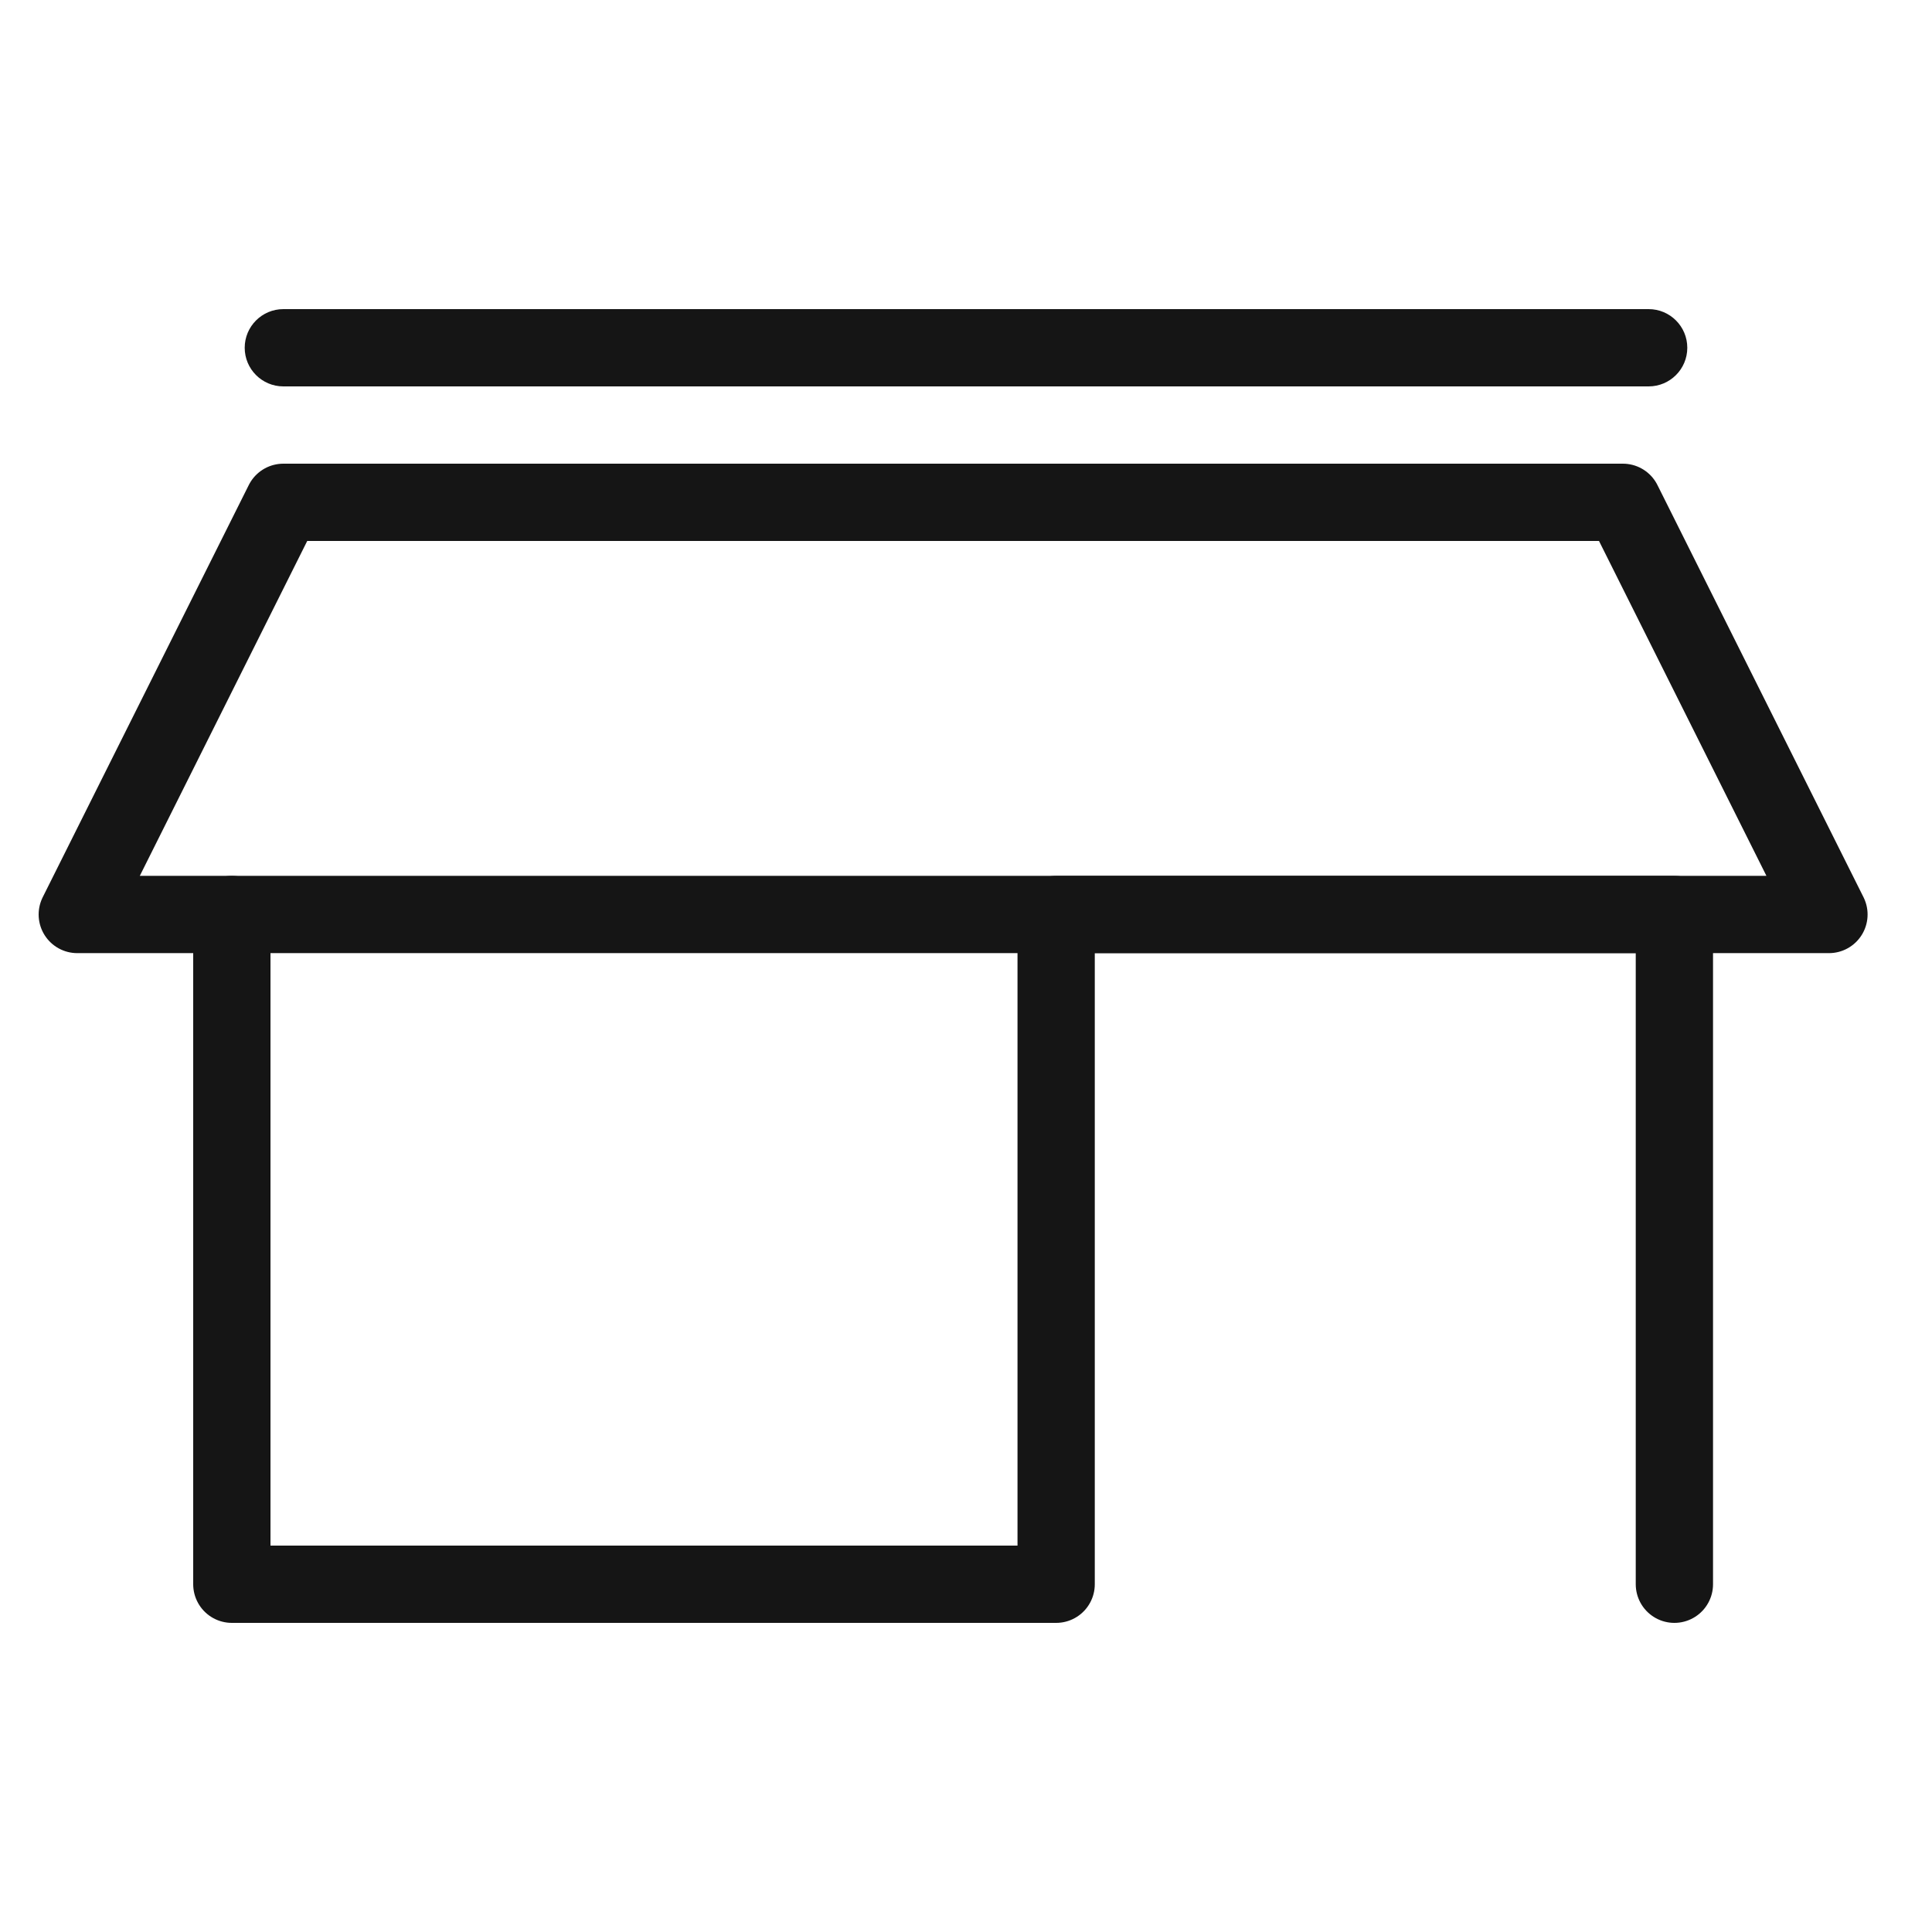
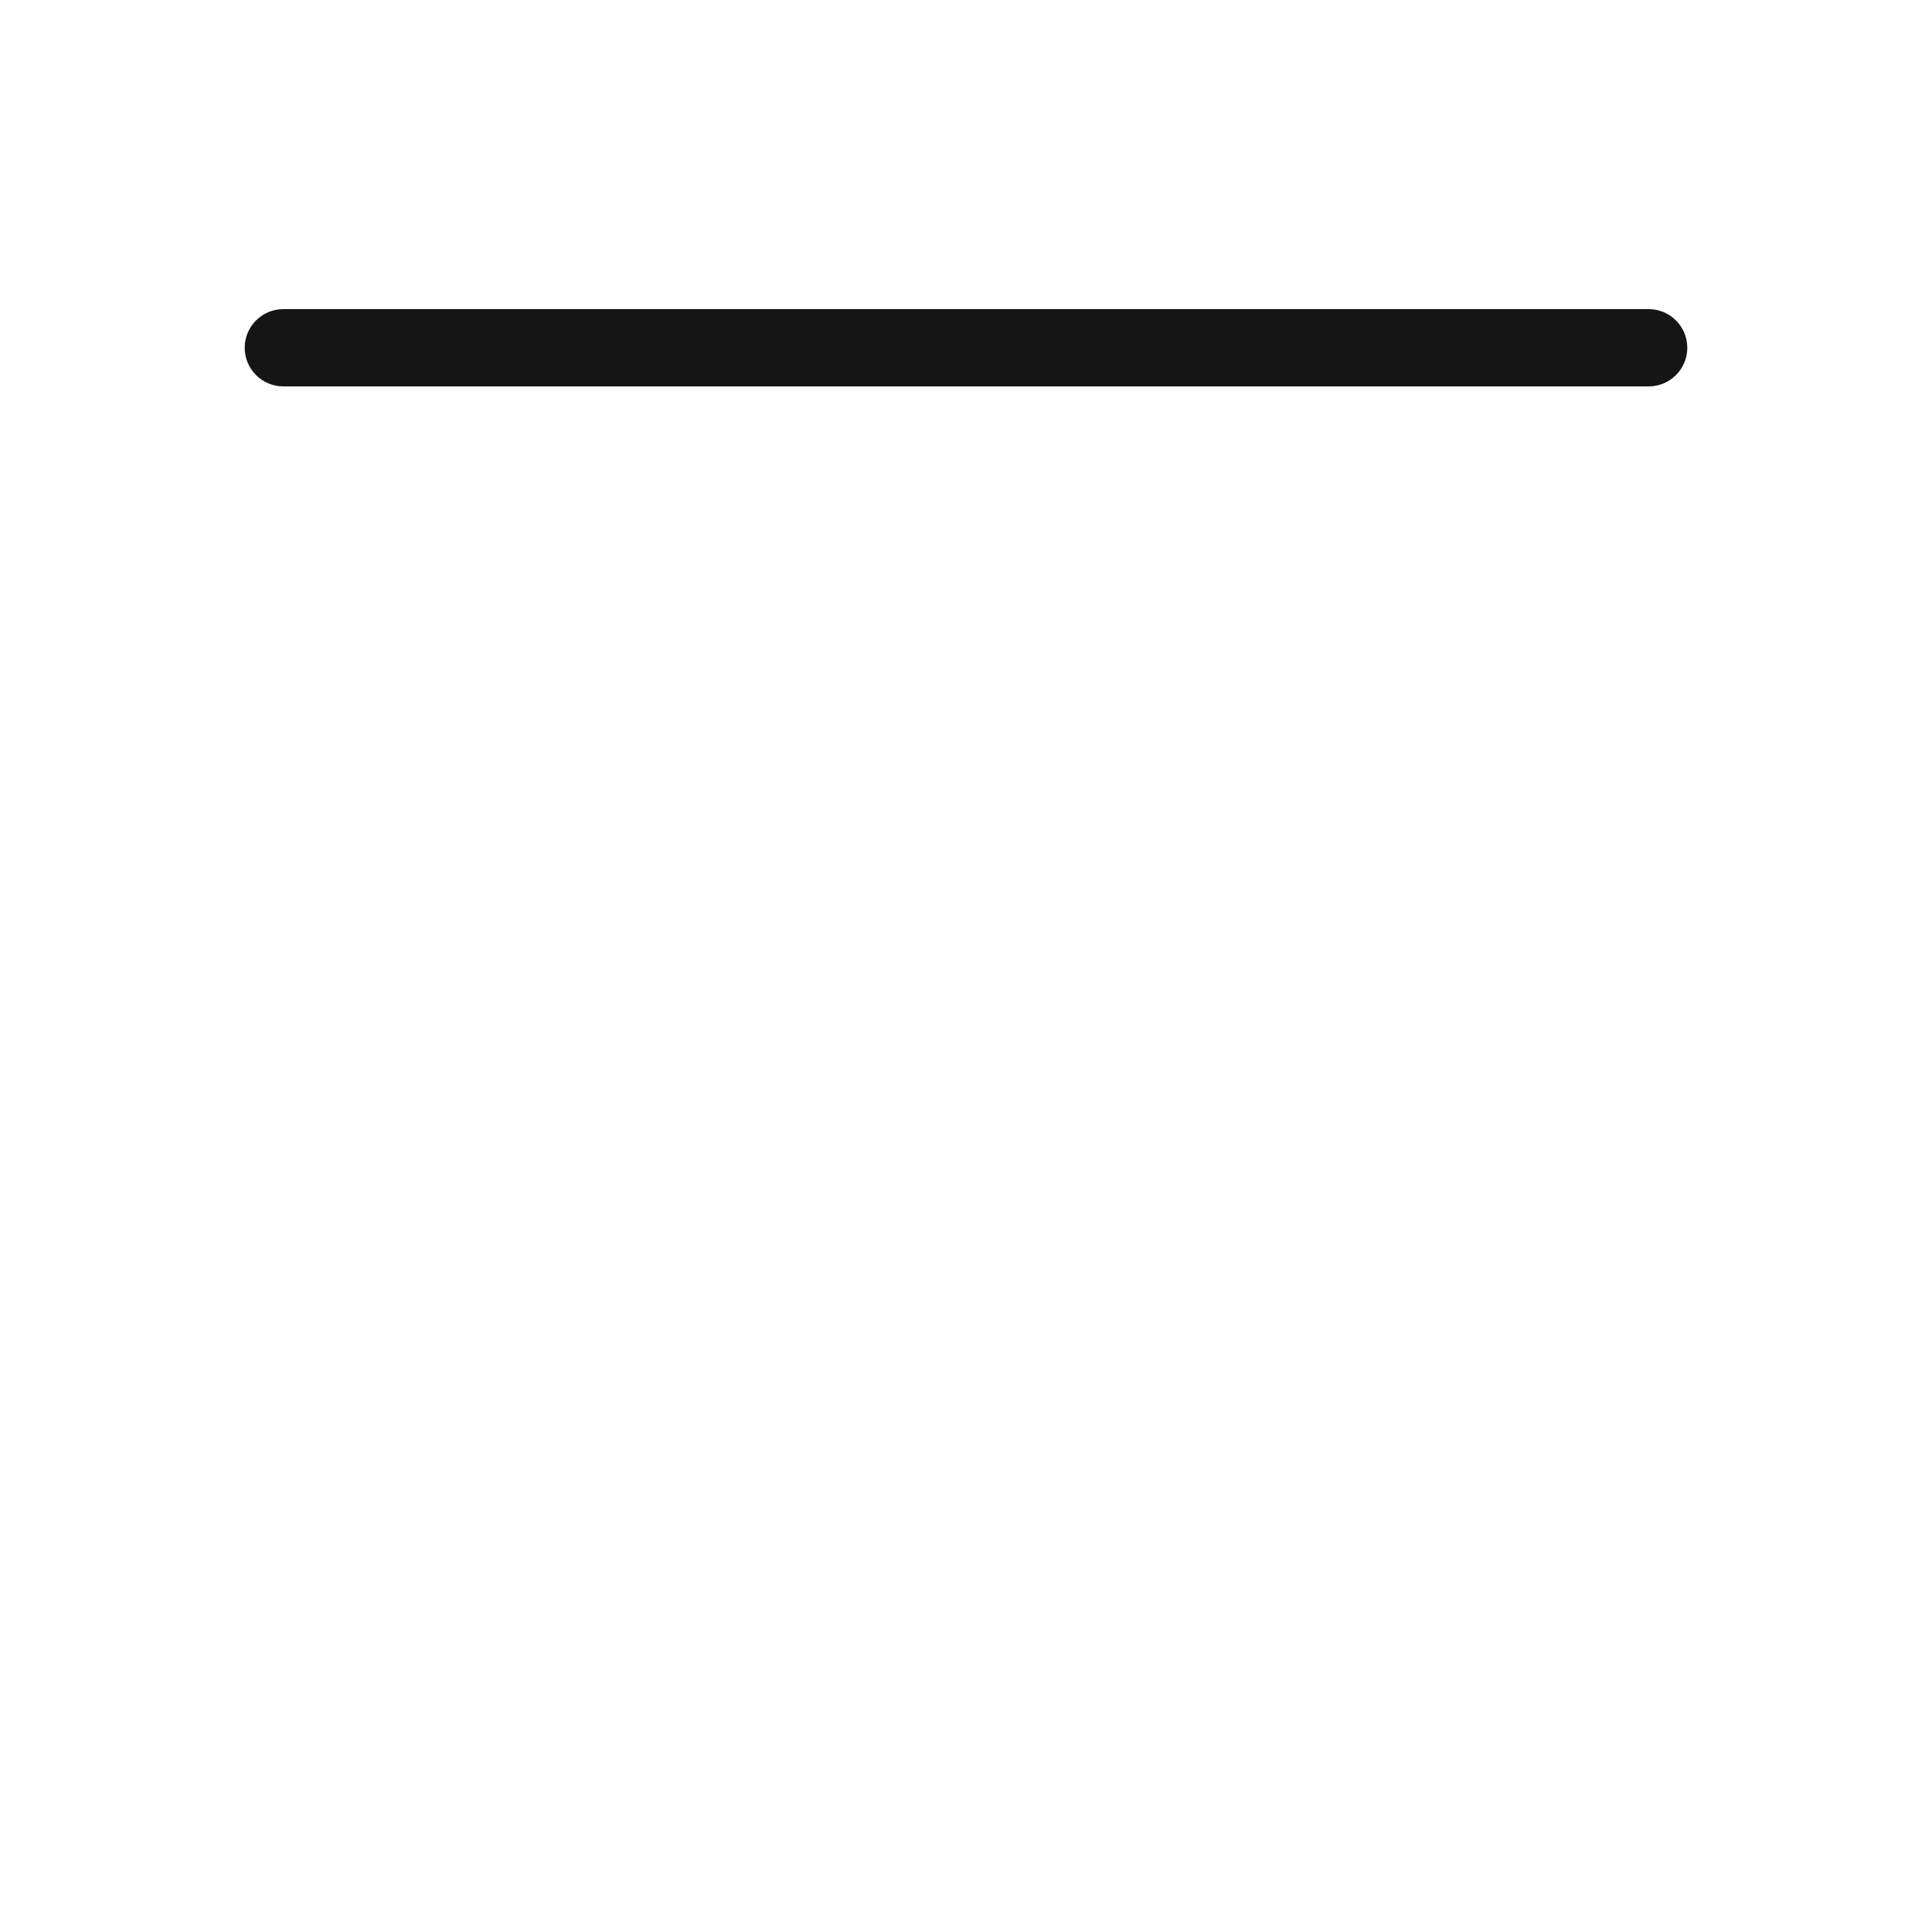
<svg xmlns="http://www.w3.org/2000/svg" width="50" height="50" viewBox="0 0 50 50" fill="none">
-   <path d="M6 23.667V41H27.333V23.667H43.333V41" stroke="#151515" stroke-width="2" stroke-linecap="round" stroke-linejoin="round" />
  <path d="M7.333 8C6.781 8 6.333 8.448 6.333 9C6.333 9.552 6.781 10 7.333 10V8ZM42.667 10C43.219 10 43.667 9.552 43.667 9C43.667 8.448 43.219 8 42.667 8V10ZM7.333 10H42.667V8H7.333V10Z" fill="#151515" />
-   <path d="M42 13H7.333L2 23.667H47.333L42 13Z" stroke="#151515" stroke-width="2" stroke-linecap="round" stroke-linejoin="round" />
</svg>